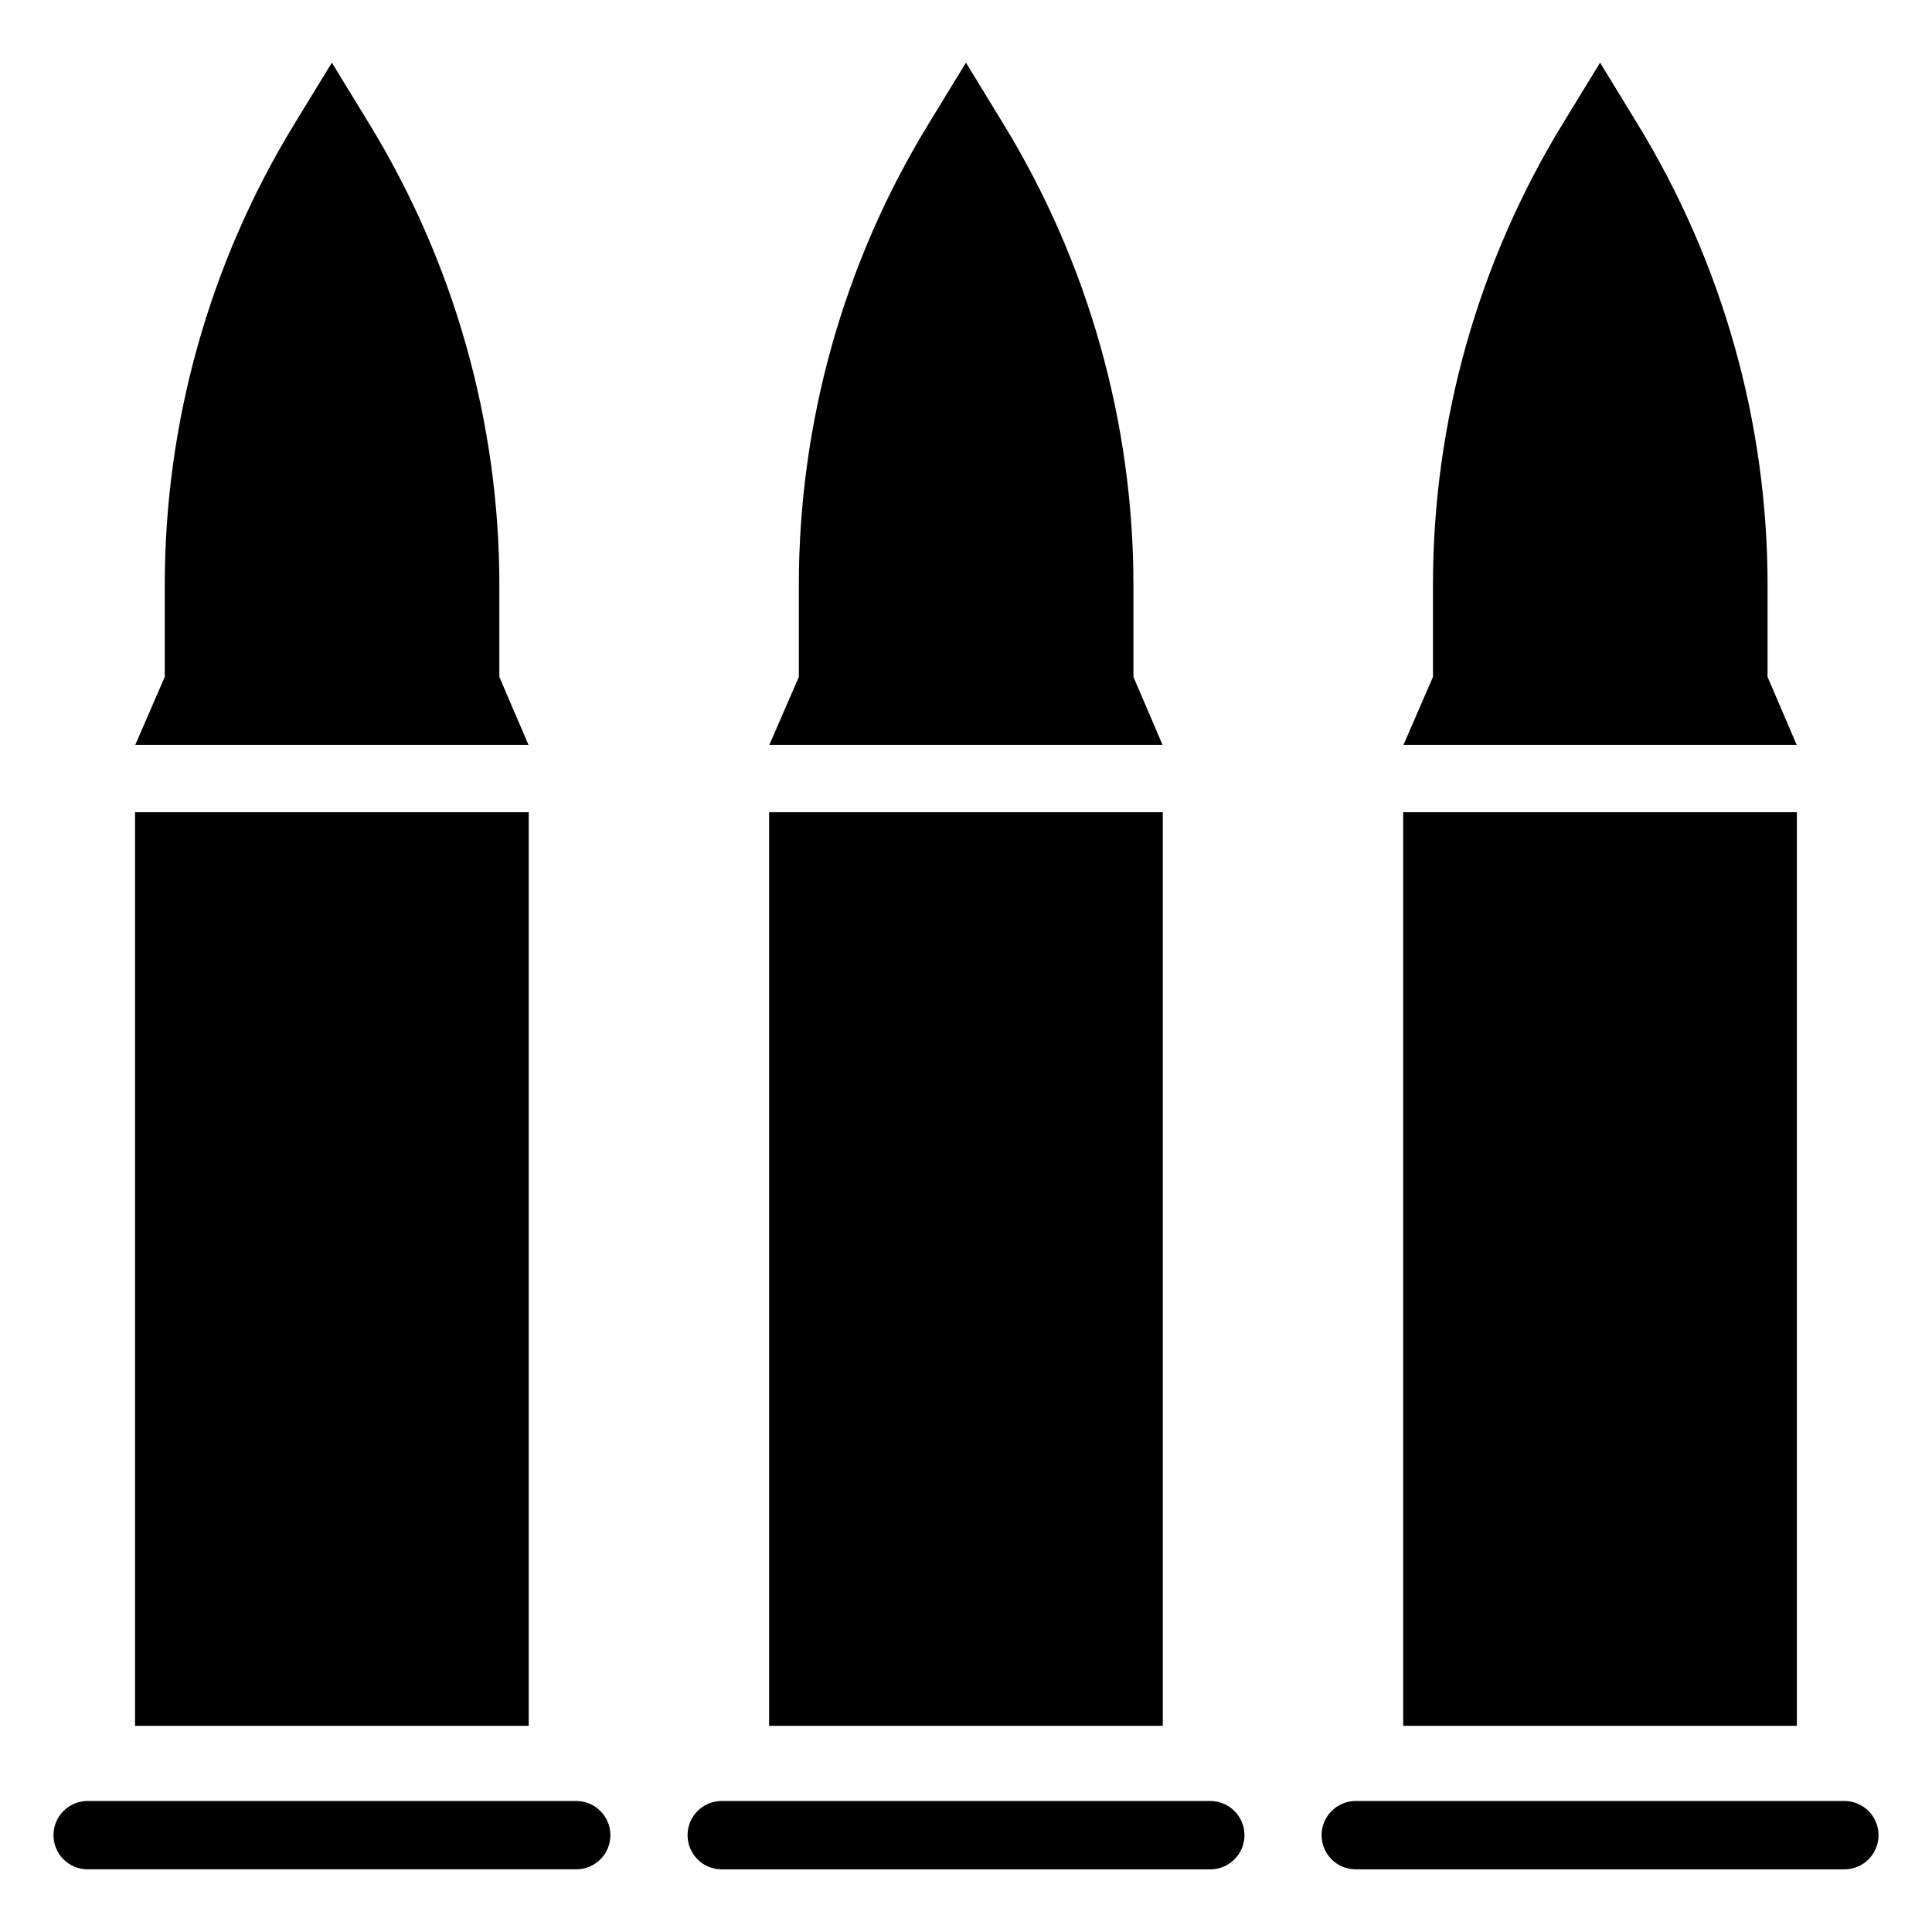
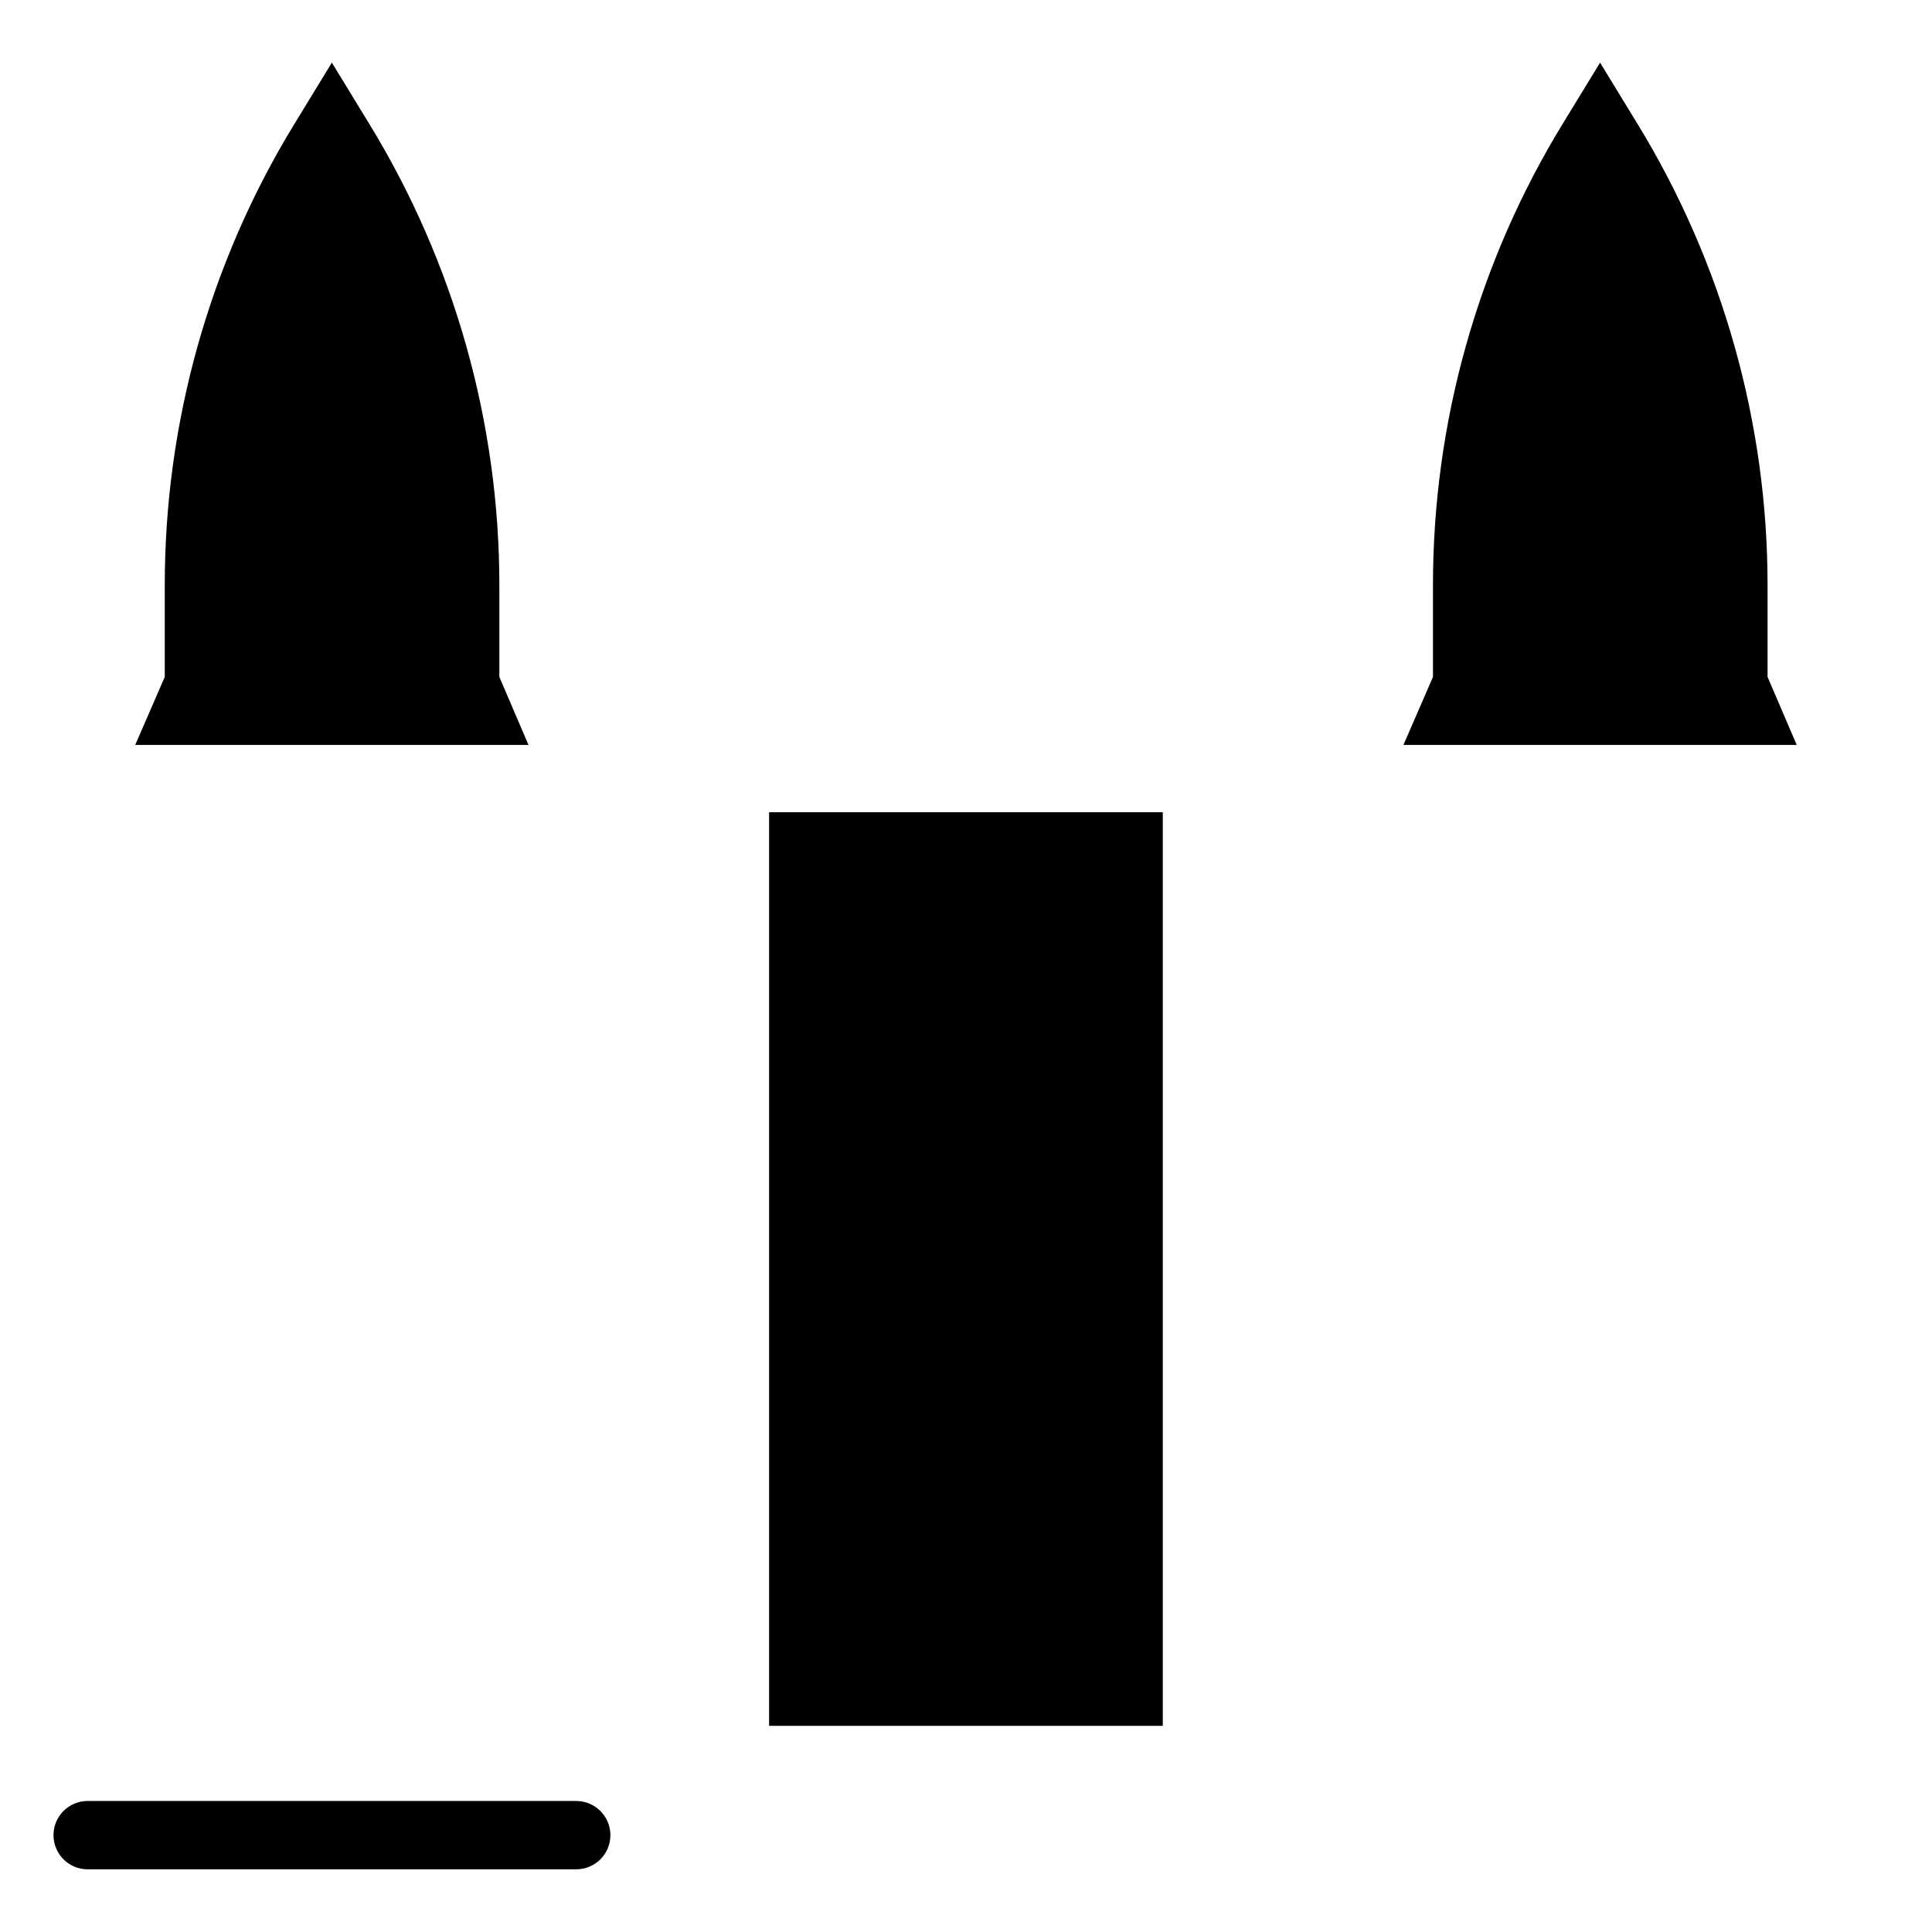
<svg xmlns="http://www.w3.org/2000/svg" fill="#000000" width="800px" height="800px" version="1.1" viewBox="144 144 512 512">
  <g>
    <path d="m284.11 341.41v0.133l-7.777-18.156v-24.336c0-43.086-11.969-85.477-34.512-122.29l-9.875-16.164-9.875 16.164c-22.539 36.809-34.41 79.199-34.41 122.29v24.336l-7.879 18.156v-0.133z" />
-     <path d="m179.79 359.25h104.33v242.11h-104.33z" />
    <path d="m296.7 621.28h-129.47c-5.008 0-9.055 4.051-9.055 9.051 0 5.008 4.051 9.059 9.059 9.059h129.47c5.008 0 9.059-4.051 9.059-9.059-0.012-5-4.051-9.051-9.059-9.051z" />
-     <path d="m452.15 341.41v0.133l-7.777-18.156v-24.336c0-43.086-11.969-85.477-34.512-122.29l-9.875-16.164-9.875 16.164c-22.539 36.809-34.41 79.199-34.41 122.29v24.336l-7.879 18.156v-0.133z" />
    <path d="m347.82 359.25h104.33v242.11h-104.33z" />
-     <path d="m464.73 621.28h-129.46c-5.008 0-9.059 4.051-9.059 9.059 0 5.008 4.051 9.059 9.059 9.059h129.47c5.008 0 9.059-4.051 9.059-9.059-0.012-5.008-4.062-9.059-9.07-9.059z" />
    <path d="m620.2 341.41v0.133l-7.777-18.156v-24.336c0-43.086-11.969-85.477-34.512-122.29l-9.875-16.164-9.875 16.164c-22.539 36.809-34.41 79.199-34.41 122.29v24.336l-7.879 18.156v-0.133z" />
-     <path d="m515.86 359.25h104.33v242.11h-104.33z" />
-     <path d="m632.77 621.28h-129.47c-5.008 0-9.059 4.051-9.059 9.059 0 5.008 4.051 9.059 9.059 9.059h129.47c5.008 0 9.059-4.051 9.059-9.059 0-5.008-4.051-9.059-9.059-9.059z" />
  </g>
</svg>